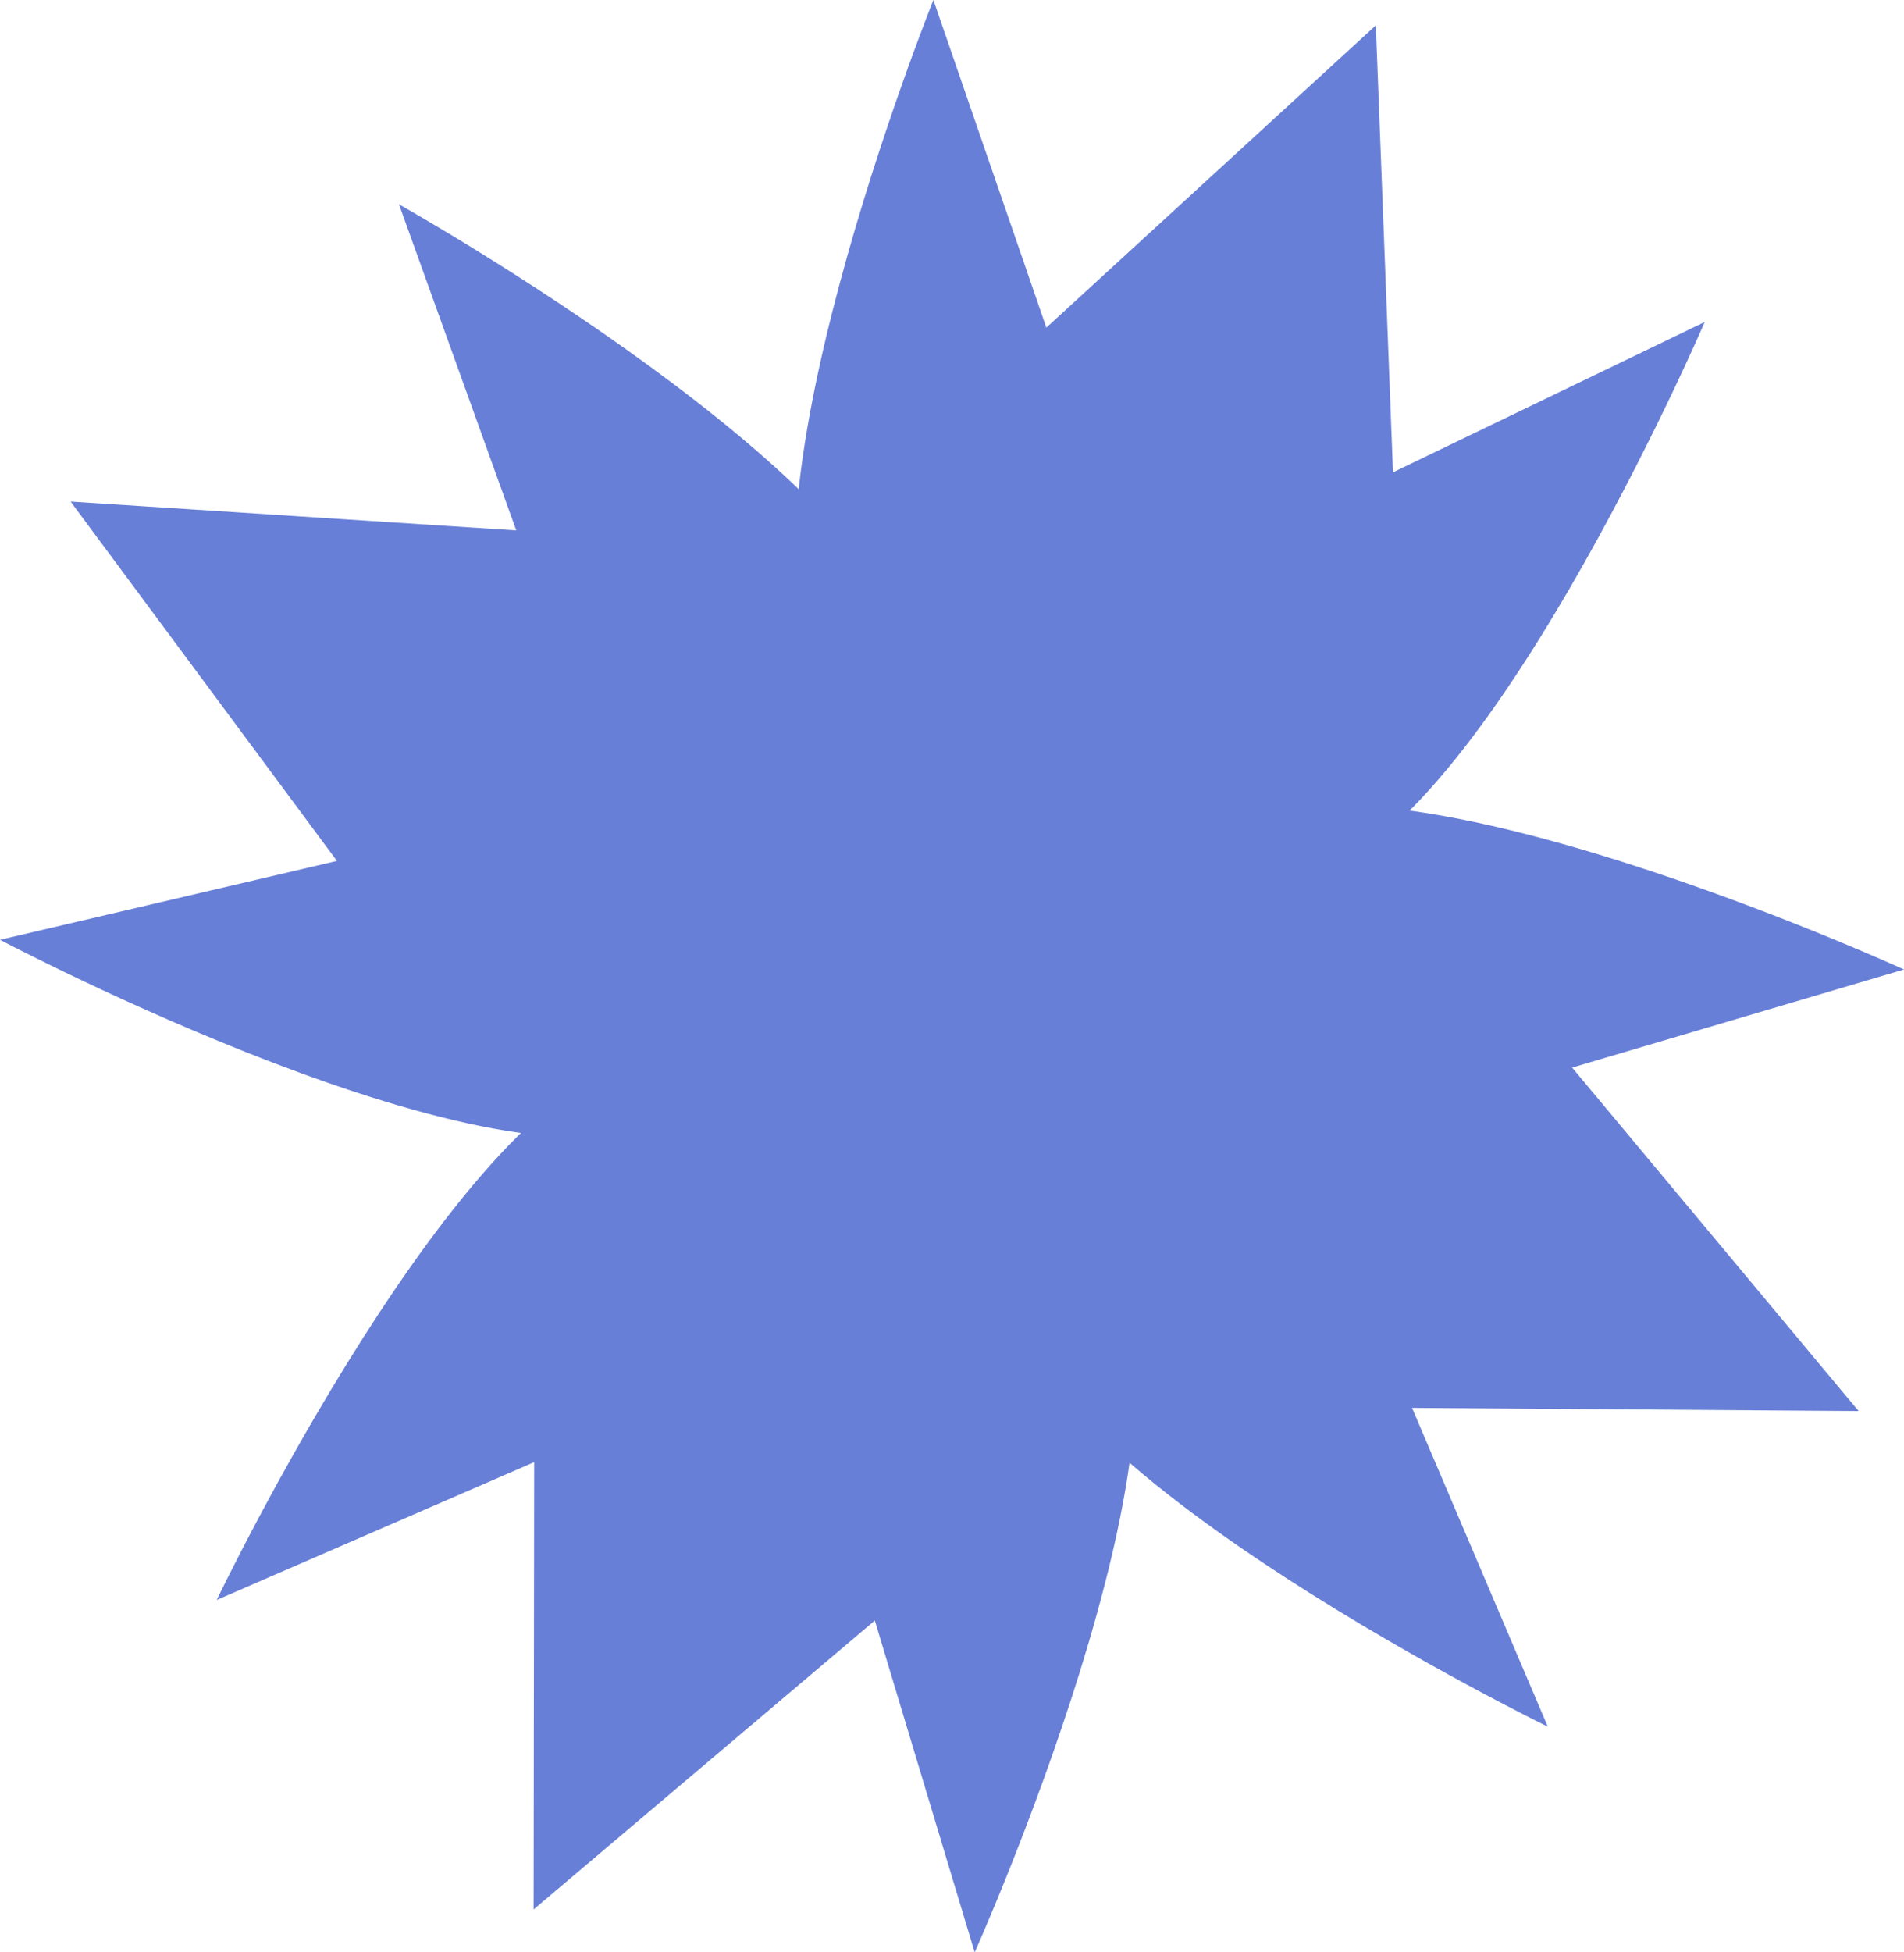
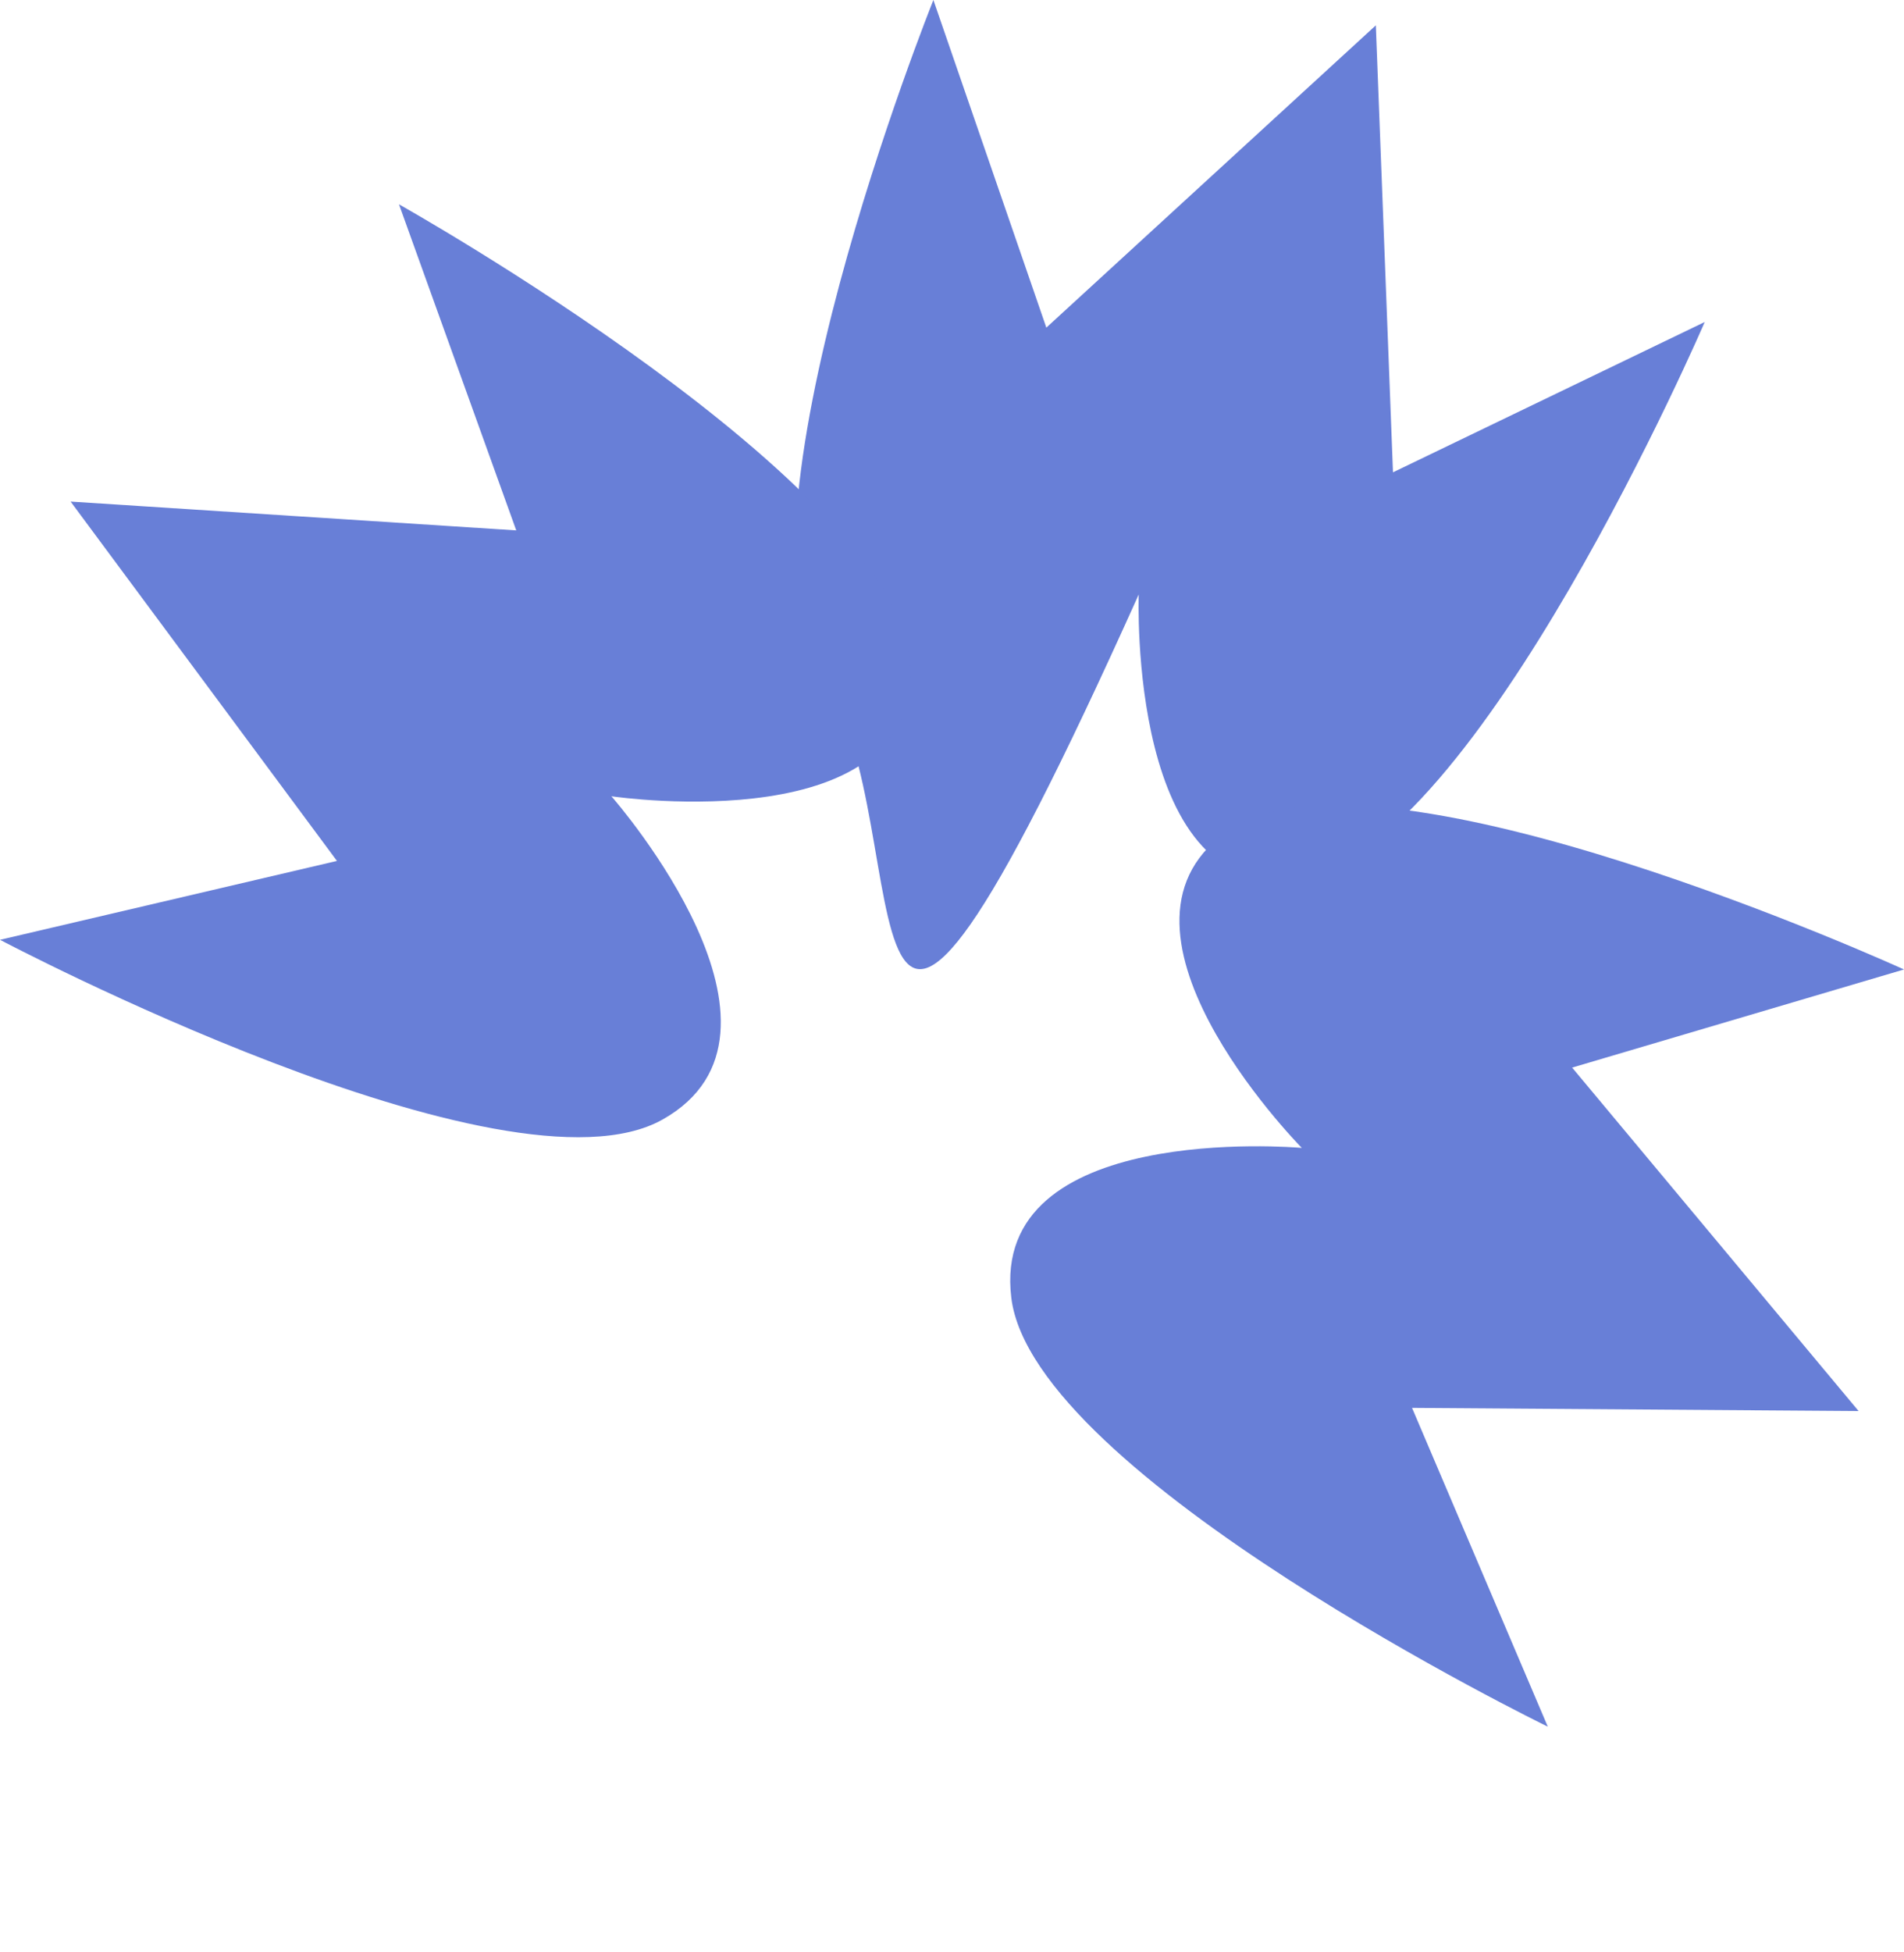
<svg xmlns="http://www.w3.org/2000/svg" width="200" height="205" viewBox="0 0 200 205" fill="none">
  <path d="M179.069 33.81C179.069 33.81 155.247 89.112 136.696 92.228C118.398 95.306 119.614 62.419 119.614 62.419C86.45 136.169 97.151 86.44 86.45 71.261C75.601 55.876 98.046 0 98.046 0L109.91 34.401L144.52 2.661L146.322 49.595L179.069 33.81Z" fill="#687FD7" />
  <path d="M41.91 21.455C41.91 21.455 94.401 50.861 95.592 69.658C96.77 88.2 65.076 83.733 64.225 83.61C64.791 84.257 85.78 108.45 69.601 117.55C53.203 126.775 0 98.68 0 98.68L35.393 90.397L7.417 52.666L54.228 55.692L41.91 21.455Z" fill="#687FD7" />
  <path d="M162.583 181.3C162.583 181.3 108.494 154.958 106.228 136.26C103.99 117.817 135.888 120.455 136.745 120.53C136.142 119.916 113.802 96.969 129.432 86.954C145.275 76.803 200 101.795 200 101.795L165.14 112.097L195.231 148.16L148.324 147.828L162.583 181.3Z" fill="#687FD7" />
-   <path d="M22.764 167.997C22.764 167.997 48.758 113.686 67.419 111.309C85.825 108.961 83.375 140.915 83.305 141.773C83.915 141.166 106.703 118.664 116.794 134.256C127.025 150.06 102.383 205 102.383 205L91.892 170.155L56.051 200.494L56.111 153.526L22.764 167.997Z" fill="#687FD7" />
-   <path d="M144.344 96.751C146.322 127.21 117.362 149.308 93.644 149.308C69.927 149.308 58.453 120.5 58.453 96.751C58.453 73.003 77.68 53.751 101.398 53.751C125.116 53.751 144.344 73.003 144.344 96.751Z" fill="#687FD7" />
</svg>